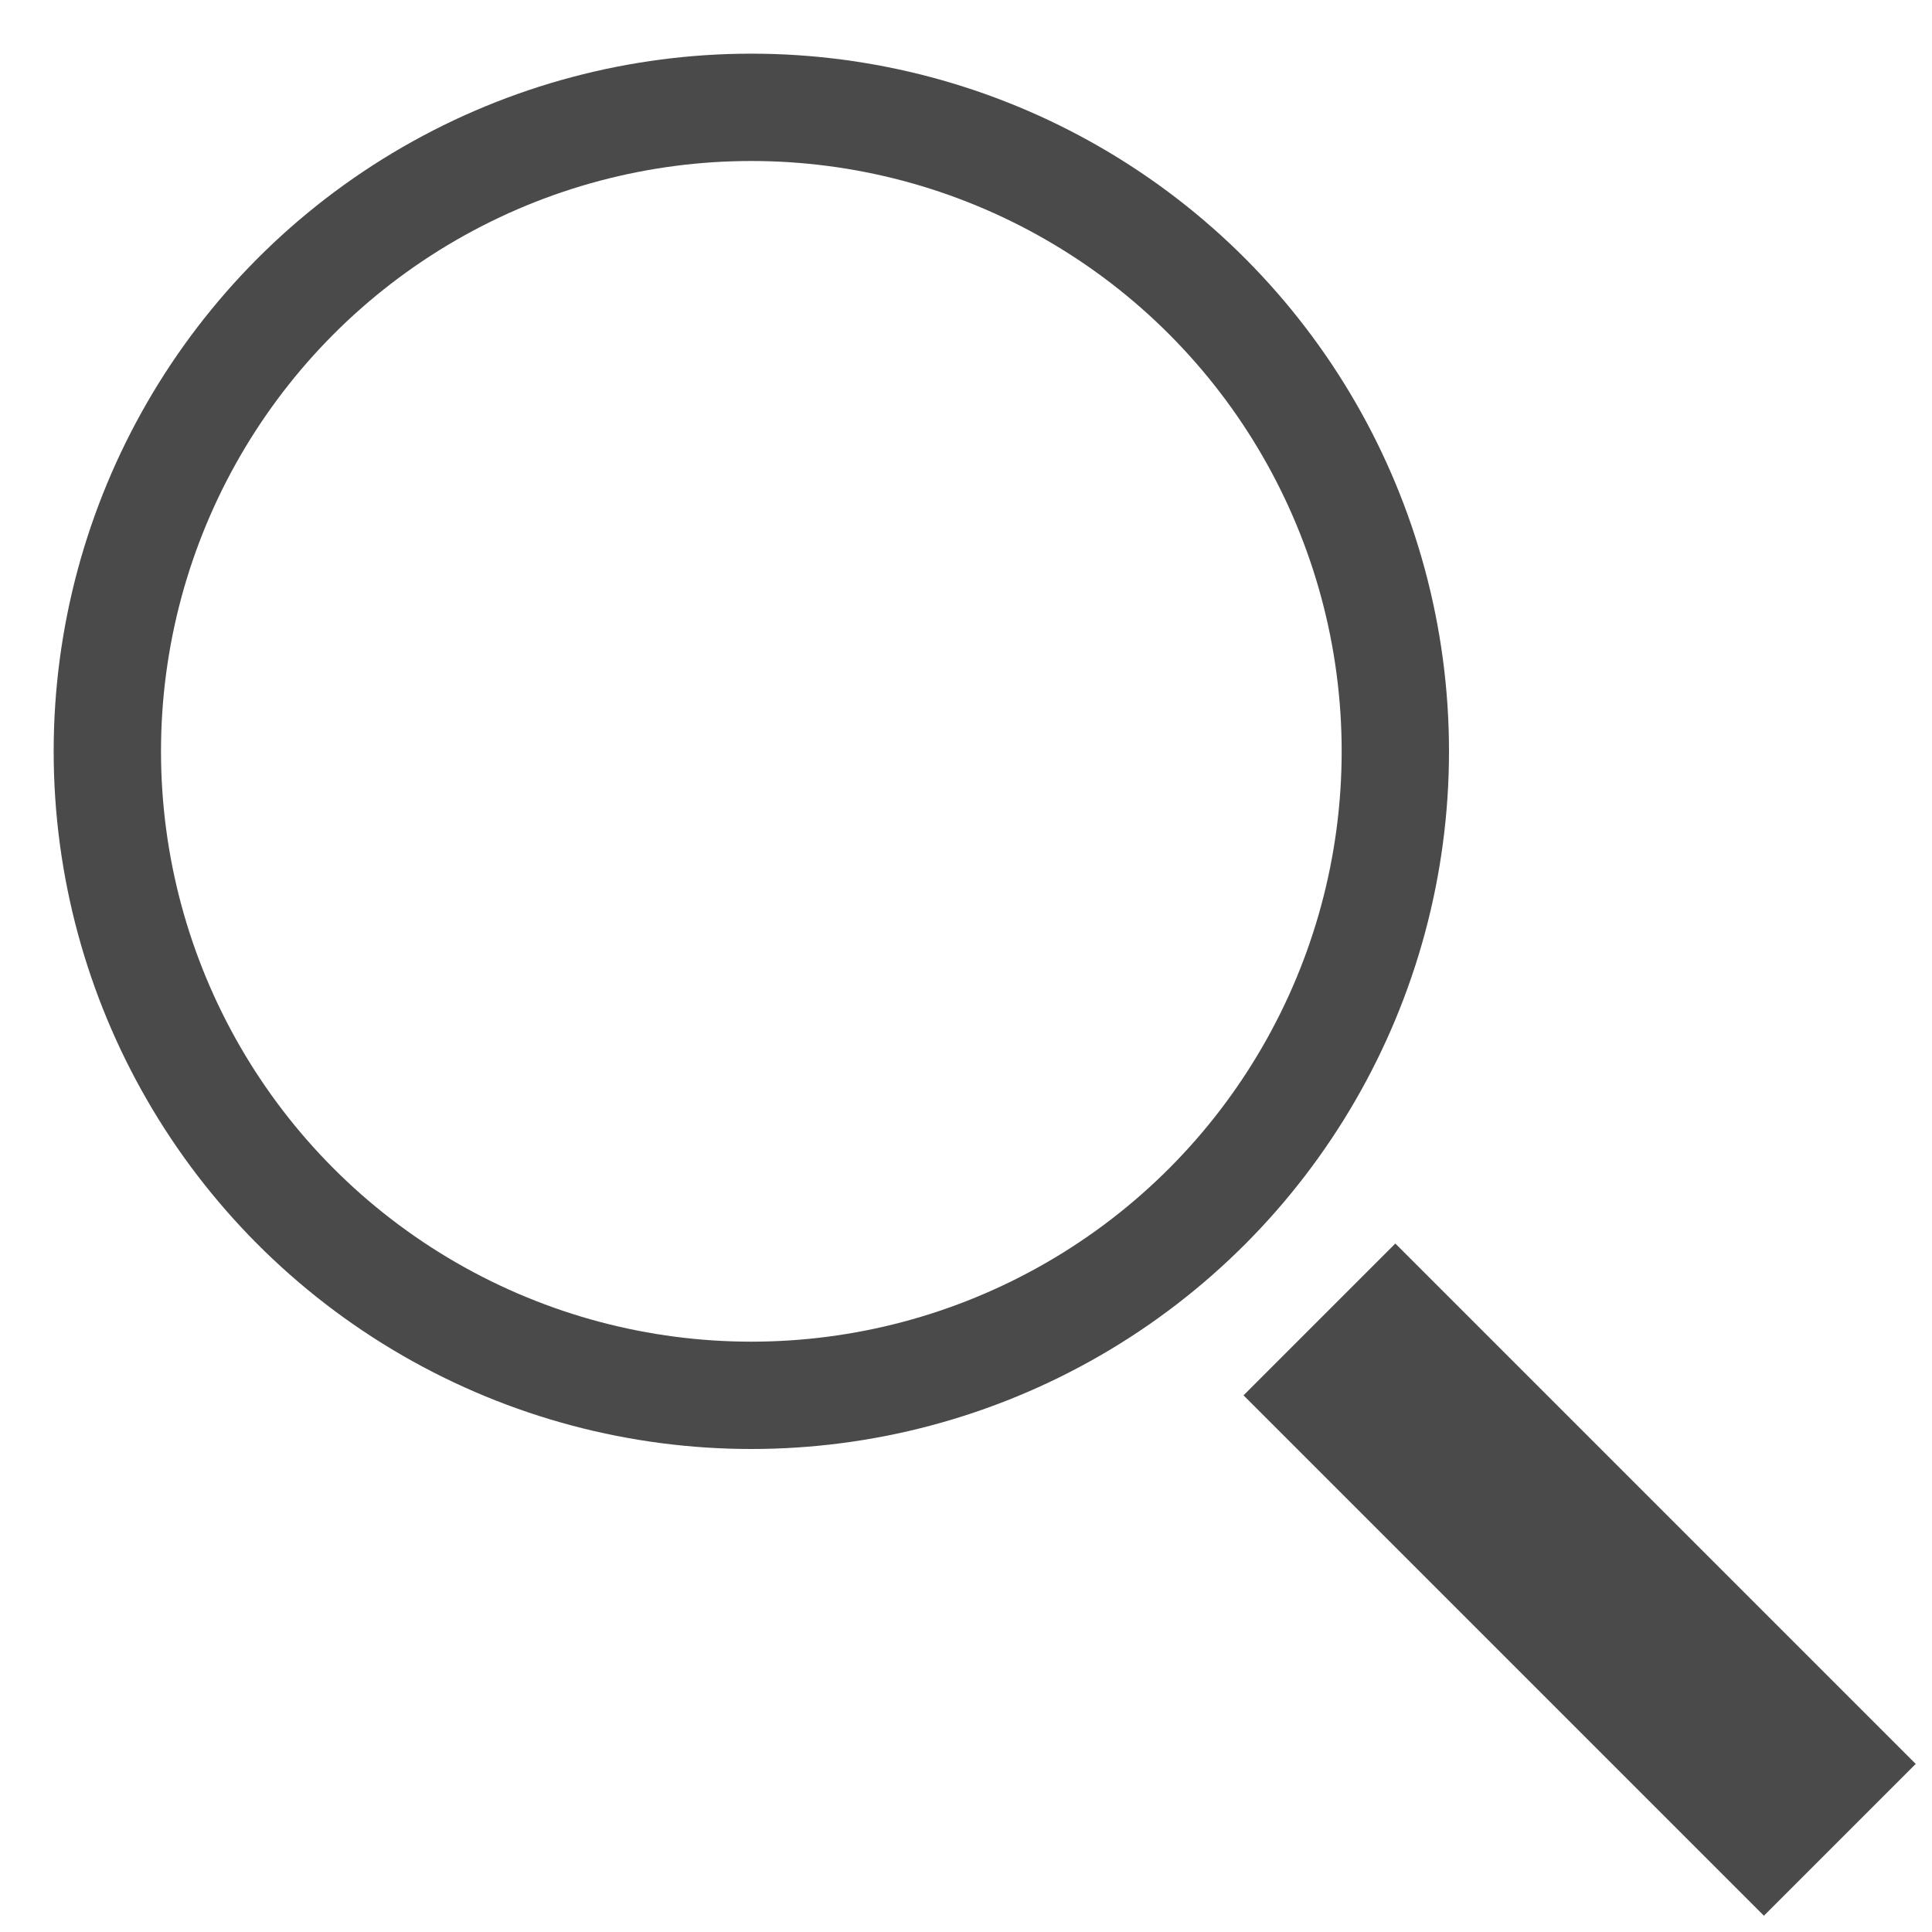
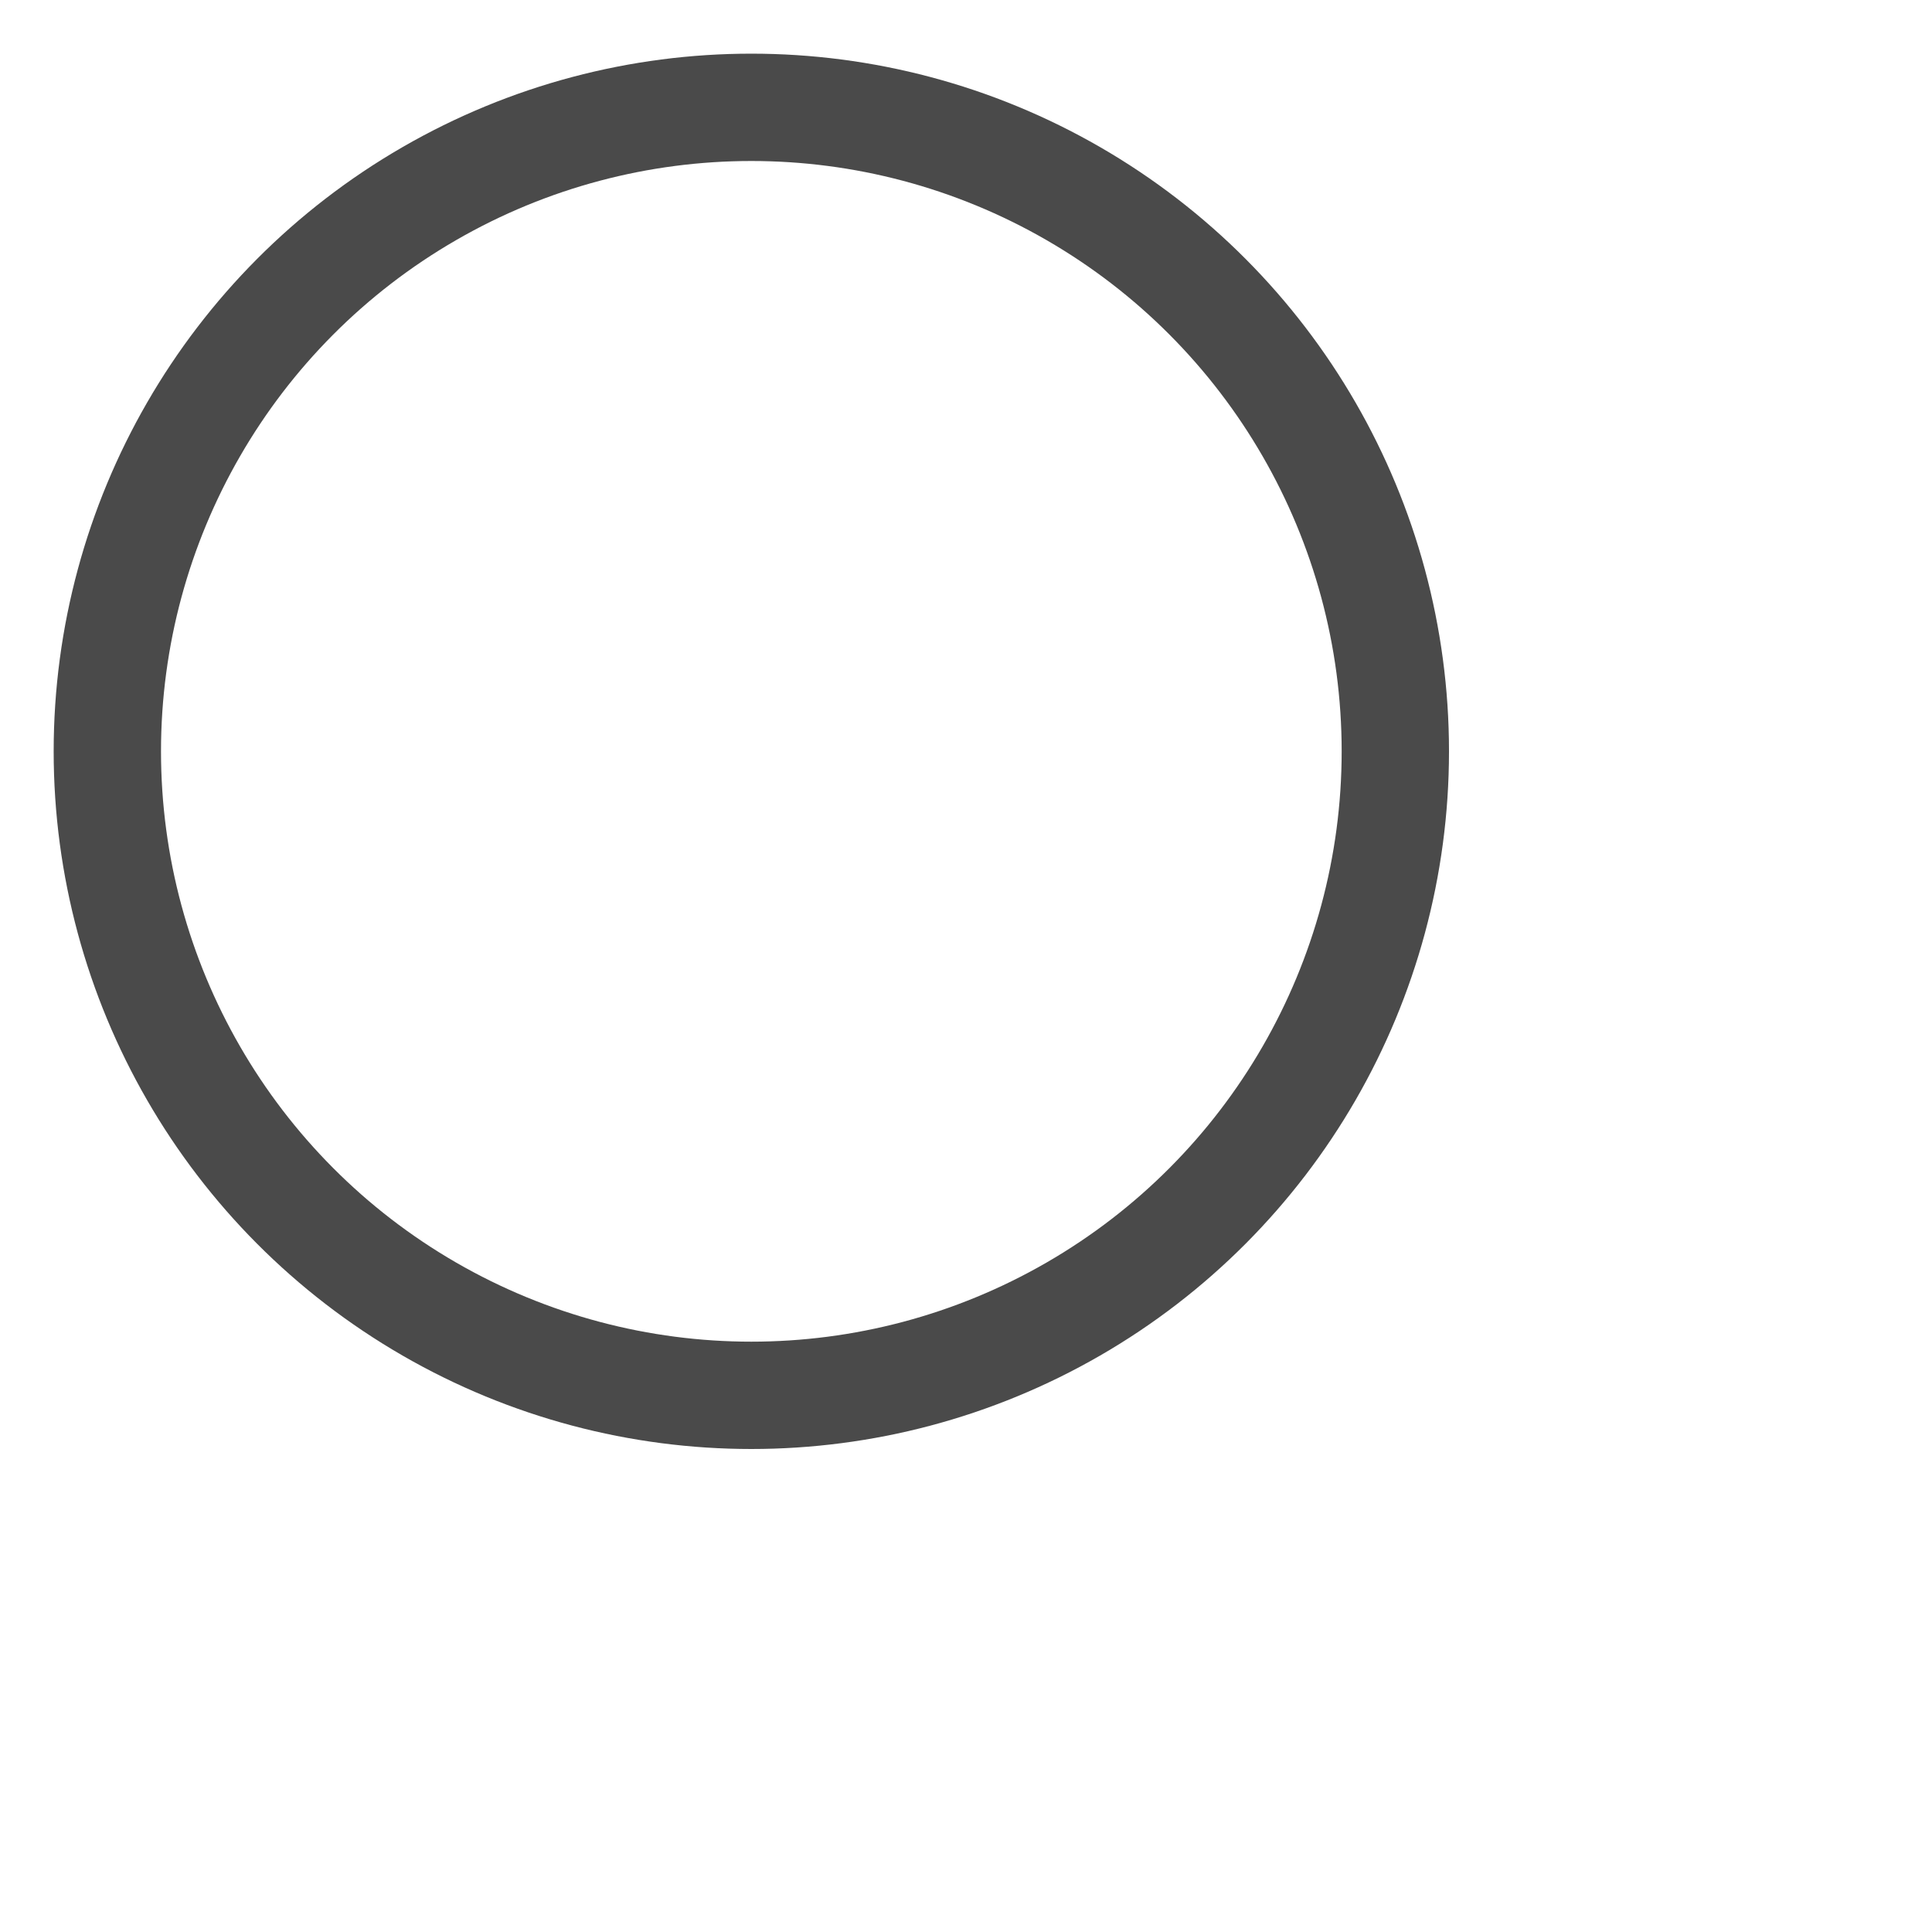
<svg xmlns="http://www.w3.org/2000/svg" width="18px" height="18px" viewBox="0 0 18 18" version="1.1">
  <title>Group 2</title>
  <desc>Created with Sketch.</desc>
  <g id="Startseite" stroke="none" stroke-width="1" fill="none" fill-rule="evenodd">
    <g id="Desktop-HD" transform="translate(-984, -28)" stroke="#4A4A4A">
      <g id="Group-2" transform="translate(985, 29)">
        <circle id="Oval" cx="6" cy="6" r="6" />
-         <path d="M12,12 L15.434,15.434" id="Line" stroke-width="2" stroke-linecap="square" />
      </g>
    </g>
  </g>
</svg>